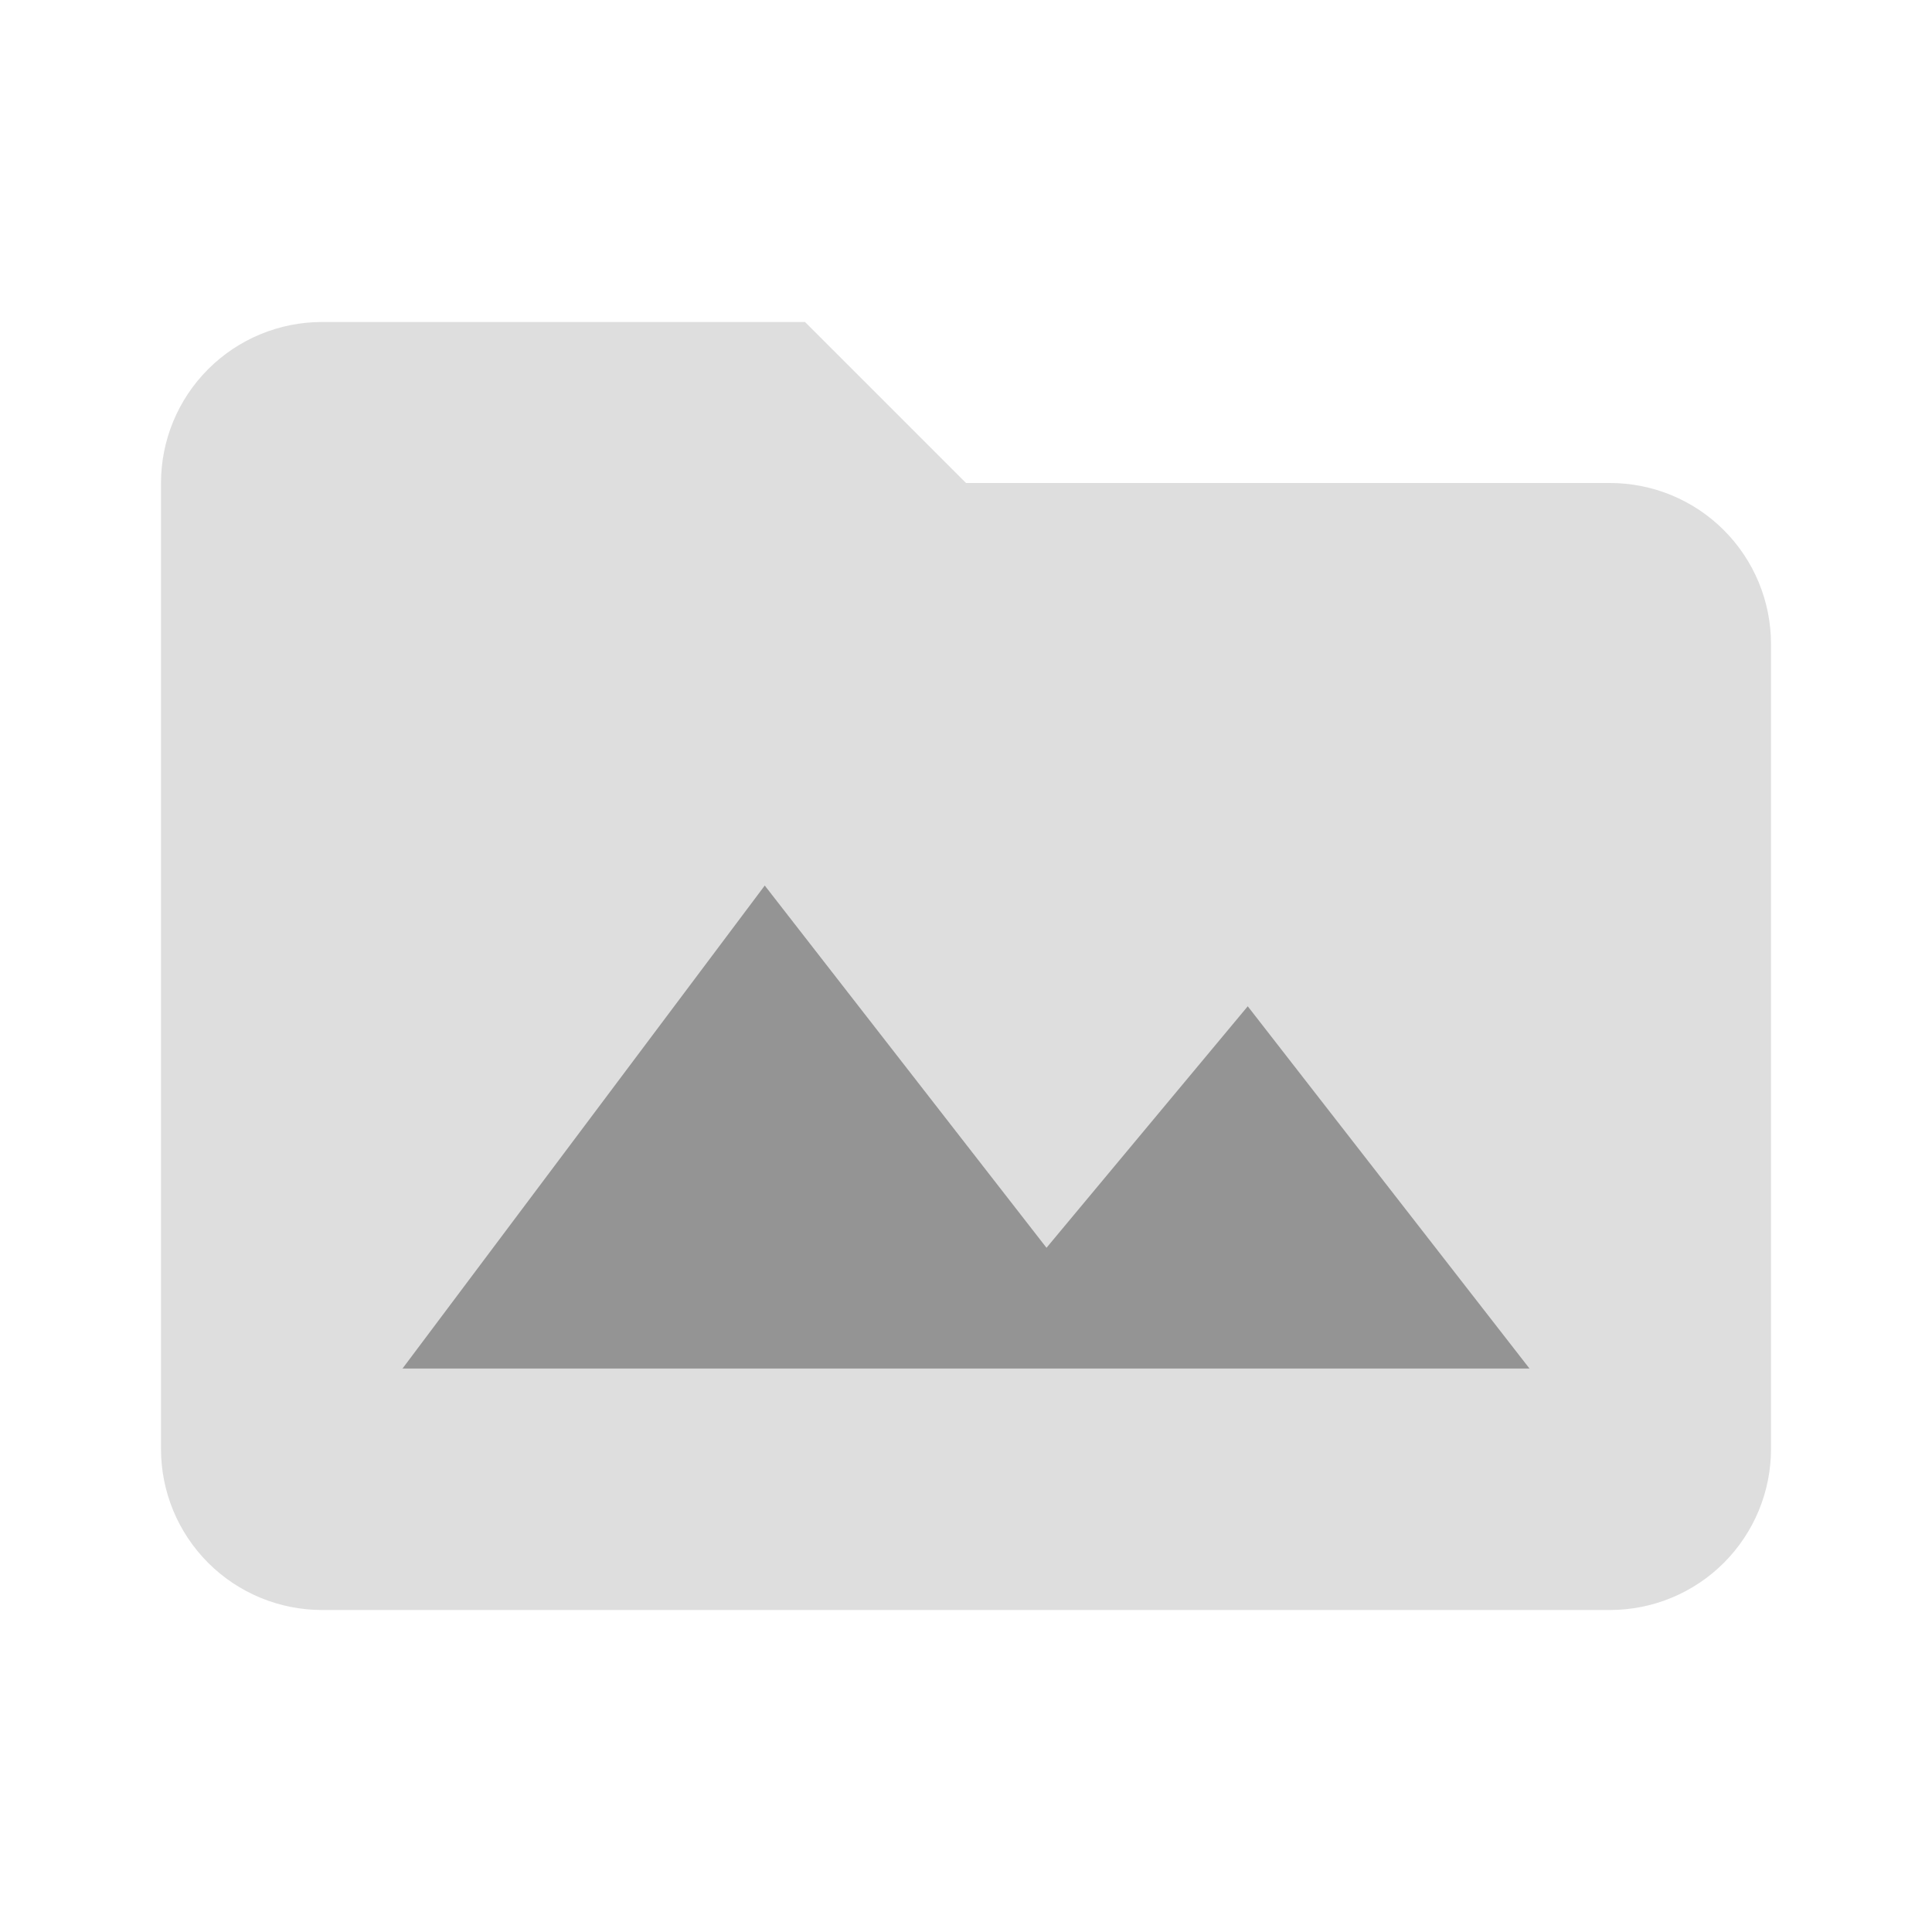
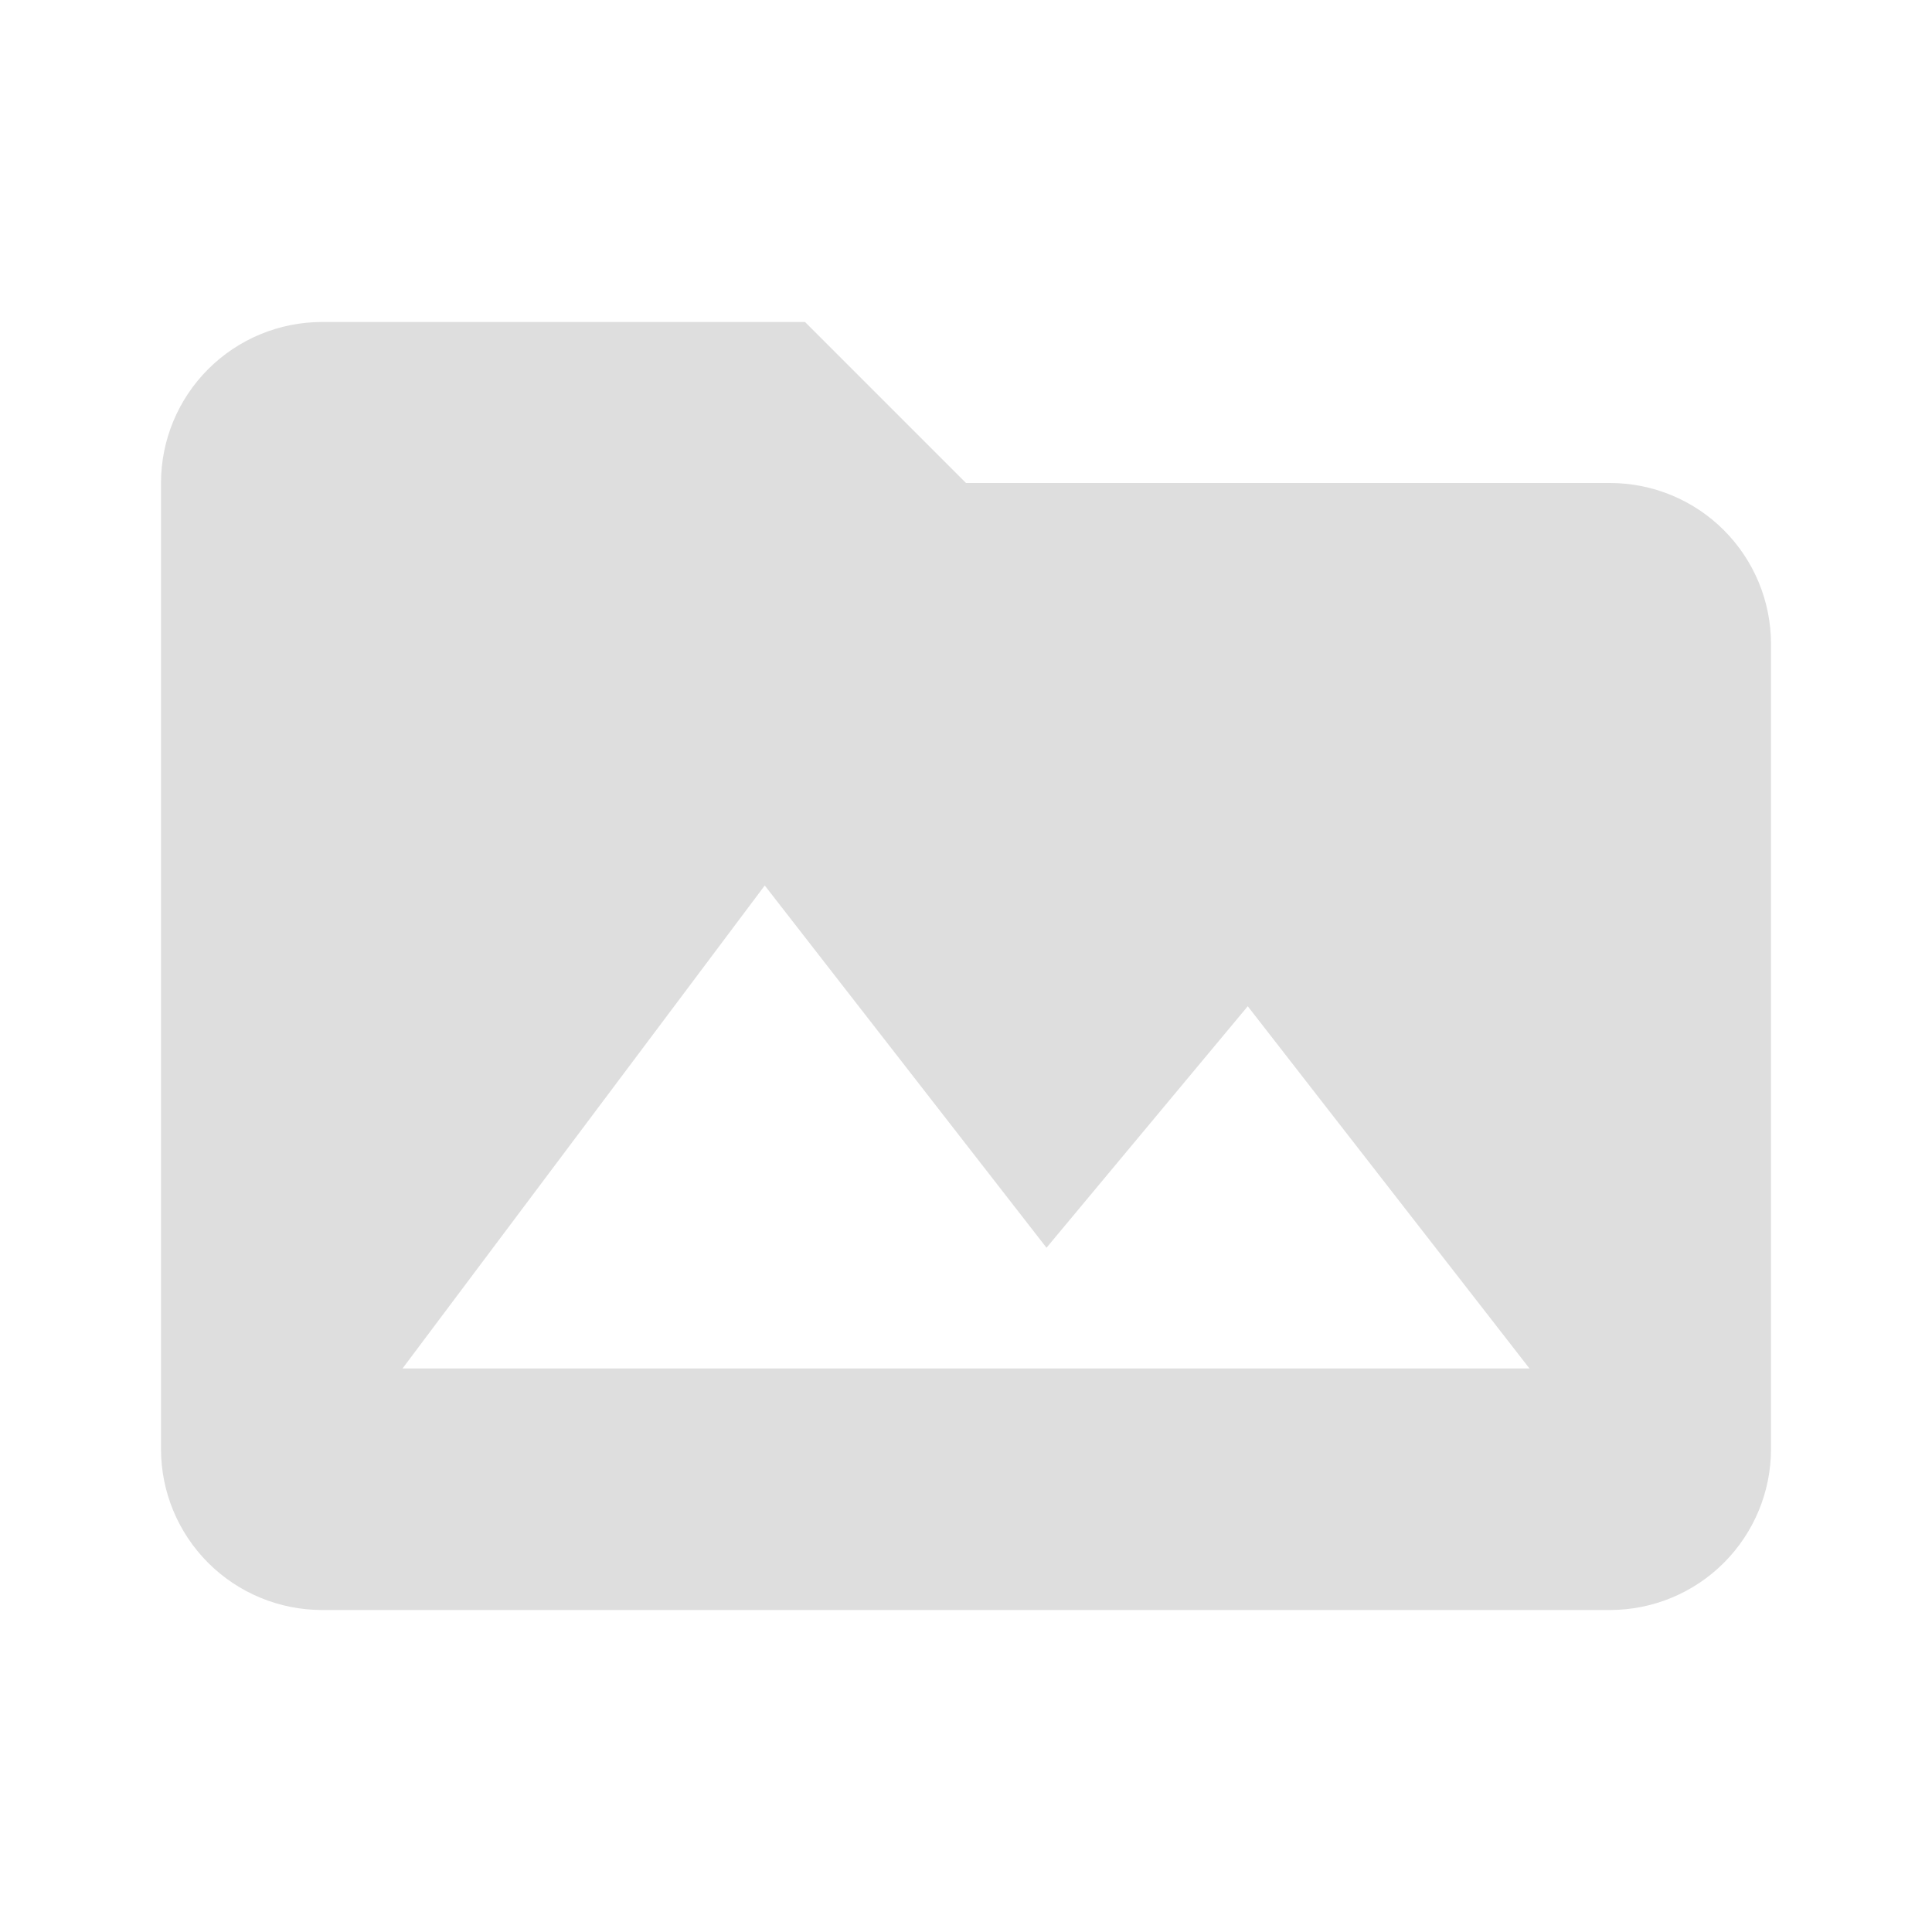
<svg xmlns="http://www.w3.org/2000/svg" width="512" height="512" viewBox="0 0 512 512" fill="none">
  <path d="M106.667 362.666L202.667 234.666L277.334 330.666L330.667 266.666L405.334 362.666M426.667 128H256L213.334 85.333H85.334C74.018 85.333 63.165 89.828 55.164 97.83C47.162 105.831 42.667 116.684 42.667 128V384C42.667 395.316 47.162 406.168 55.164 414.17C63.165 422.171 74.018 426.666 85.334 426.666H426.667C437.983 426.666 448.835 422.171 456.837 414.17C464.838 406.168 469.334 395.316 469.334 384V170.666C469.334 159.35 464.838 148.498 456.837 140.496C448.835 132.495 437.983 128 426.667 128Z" fill="black" fill-opacity="0.13" />
-   <path d="M106.667 362.667L202.667 234.667L277.334 330.667L330.667 266.667L405.334 362.667" fill="black" fill-opacity="0.42" />
</svg>